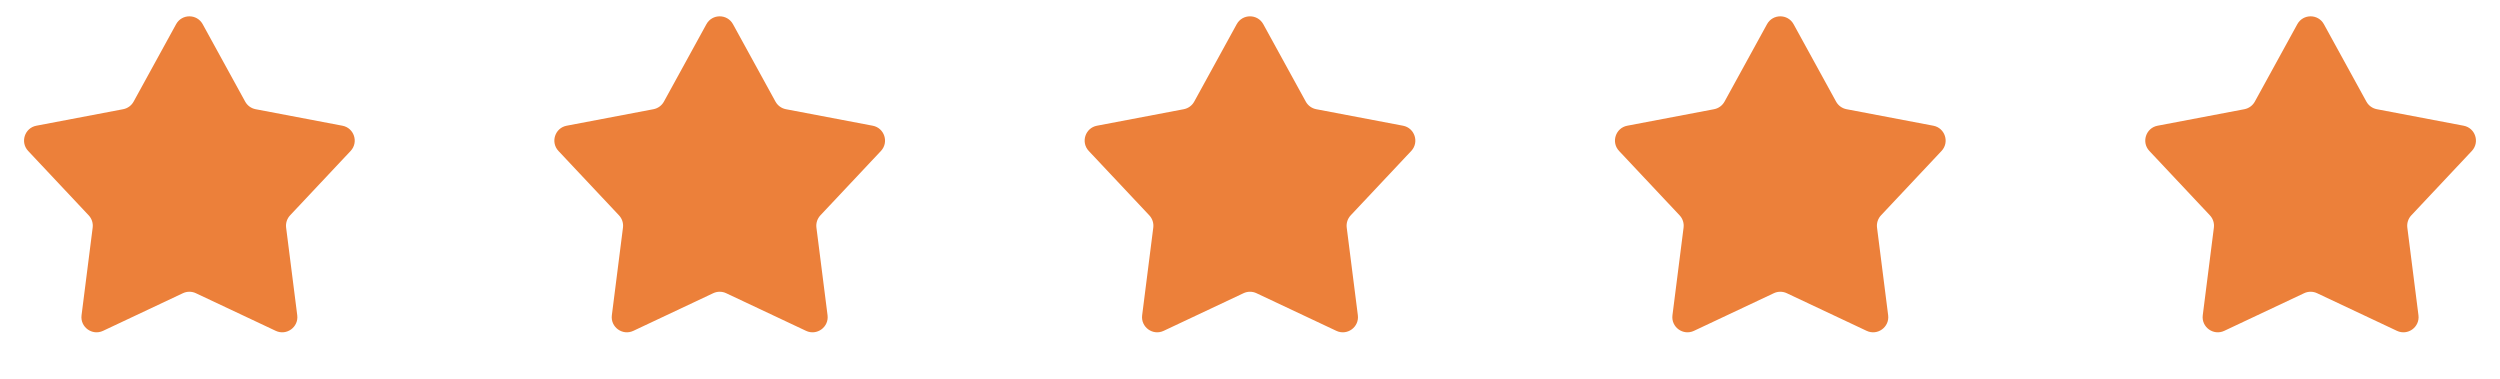
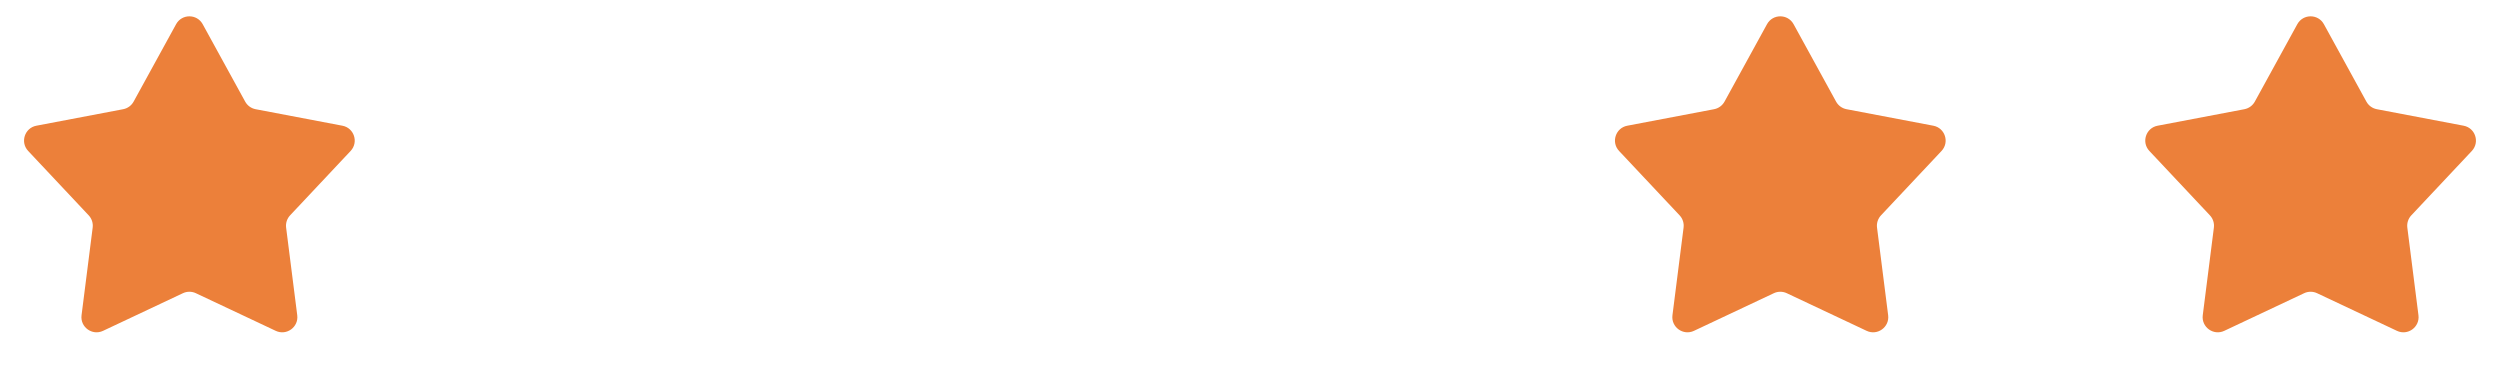
<svg xmlns="http://www.w3.org/2000/svg" width="165" height="25" viewBox="0 0 165 25" fill="none">
  <path d="M11.623 1.597C12.003 0.905 12.997 0.905 13.377 1.597L16.182 6.707C16.326 6.969 16.579 7.152 16.872 7.208L22.599 8.297C23.374 8.444 23.681 9.39 23.14 9.964L19.147 14.212C18.943 14.429 18.846 14.726 18.884 15.023L19.618 20.806C19.717 21.588 18.913 22.172 18.2 21.836L12.926 19.351C12.656 19.224 12.344 19.224 12.074 19.351L6.8 21.836C6.087 22.172 5.283 21.588 5.382 20.806L6.116 15.023C6.154 14.726 6.057 14.429 5.853 14.212L1.86 9.964C1.319 9.39 1.626 8.444 2.401 8.297L8.128 7.208C8.421 7.152 8.674 6.969 8.818 6.707L11.623 1.597Z" fill="#EC803A" />
-   <path d="M46.623 1.597C47.003 0.905 47.997 0.905 48.377 1.597L51.182 6.707C51.326 6.969 51.579 7.152 51.872 7.208L57.599 8.297C58.374 8.444 58.681 9.39 58.141 9.964L54.147 14.212C53.943 14.429 53.846 14.726 53.884 15.023L54.618 20.806C54.717 21.588 53.913 22.172 53.2 21.836L47.926 19.351C47.656 19.224 47.344 19.224 47.074 19.351L41.8 21.836C41.087 22.172 40.283 21.588 40.382 20.806L41.116 15.023C41.154 14.726 41.057 14.429 40.853 14.212L36.859 9.964C36.319 9.39 36.626 8.444 37.401 8.297L43.128 7.208C43.421 7.152 43.674 6.969 43.818 6.707L46.623 1.597Z" fill="#EC803A" />
-   <path d="M81.623 1.597C82.003 0.905 82.997 0.905 83.377 1.597L86.182 6.707C86.326 6.969 86.579 7.152 86.872 7.208L92.599 8.297C93.374 8.444 93.681 9.39 93.141 9.964L89.147 14.212C88.943 14.429 88.846 14.726 88.884 15.023L89.618 20.806C89.717 21.588 88.913 22.172 88.2 21.836L82.926 19.351C82.656 19.224 82.344 19.224 82.074 19.351L76.8 21.836C76.087 22.172 75.283 21.588 75.382 20.806L76.116 15.023C76.154 14.726 76.057 14.429 75.853 14.212L71.859 9.964C71.319 9.39 71.626 8.444 72.401 8.297L78.128 7.208C78.421 7.152 78.674 6.969 78.818 6.707L81.623 1.597Z" fill="#EC803A" />
  <path d="M116.623 1.597C117.003 0.905 117.997 0.905 118.377 1.597L121.182 6.707C121.326 6.969 121.579 7.152 121.872 7.208L127.599 8.297C128.374 8.444 128.681 9.39 128.14 9.964L124.147 14.212C123.943 14.429 123.846 14.726 123.884 15.023L124.618 20.806C124.717 21.588 123.913 22.172 123.2 21.836L117.926 19.351C117.656 19.224 117.344 19.224 117.074 19.351L111.8 21.836C111.087 22.172 110.283 21.588 110.382 20.806L111.116 15.023C111.154 14.726 111.057 14.429 110.853 14.212L106.86 9.964C106.319 9.39 106.626 8.444 107.401 8.297L113.128 7.208C113.421 7.152 113.674 6.969 113.818 6.707L116.623 1.597Z" fill="#EC803A" />
  <path d="M151.623 1.597C152.003 0.905 152.997 0.905 153.377 1.597L156.182 6.707C156.326 6.969 156.579 7.152 156.872 7.208L162.599 8.297C163.374 8.444 163.681 9.39 163.14 9.964L159.147 14.212C158.943 14.429 158.846 14.726 158.884 15.023L159.618 20.806C159.717 21.588 158.913 22.172 158.2 21.836L152.926 19.351C152.656 19.224 152.344 19.224 152.074 19.351L146.8 21.836C146.087 22.172 145.283 21.588 145.382 20.806L146.116 15.023C146.154 14.726 146.057 14.429 145.853 14.212L141.86 9.964C141.319 9.39 141.626 8.444 142.401 8.297L148.128 7.208C148.421 7.152 148.674 6.969 148.818 6.707L151.623 1.597Z" fill="#EC803A" />
</svg>